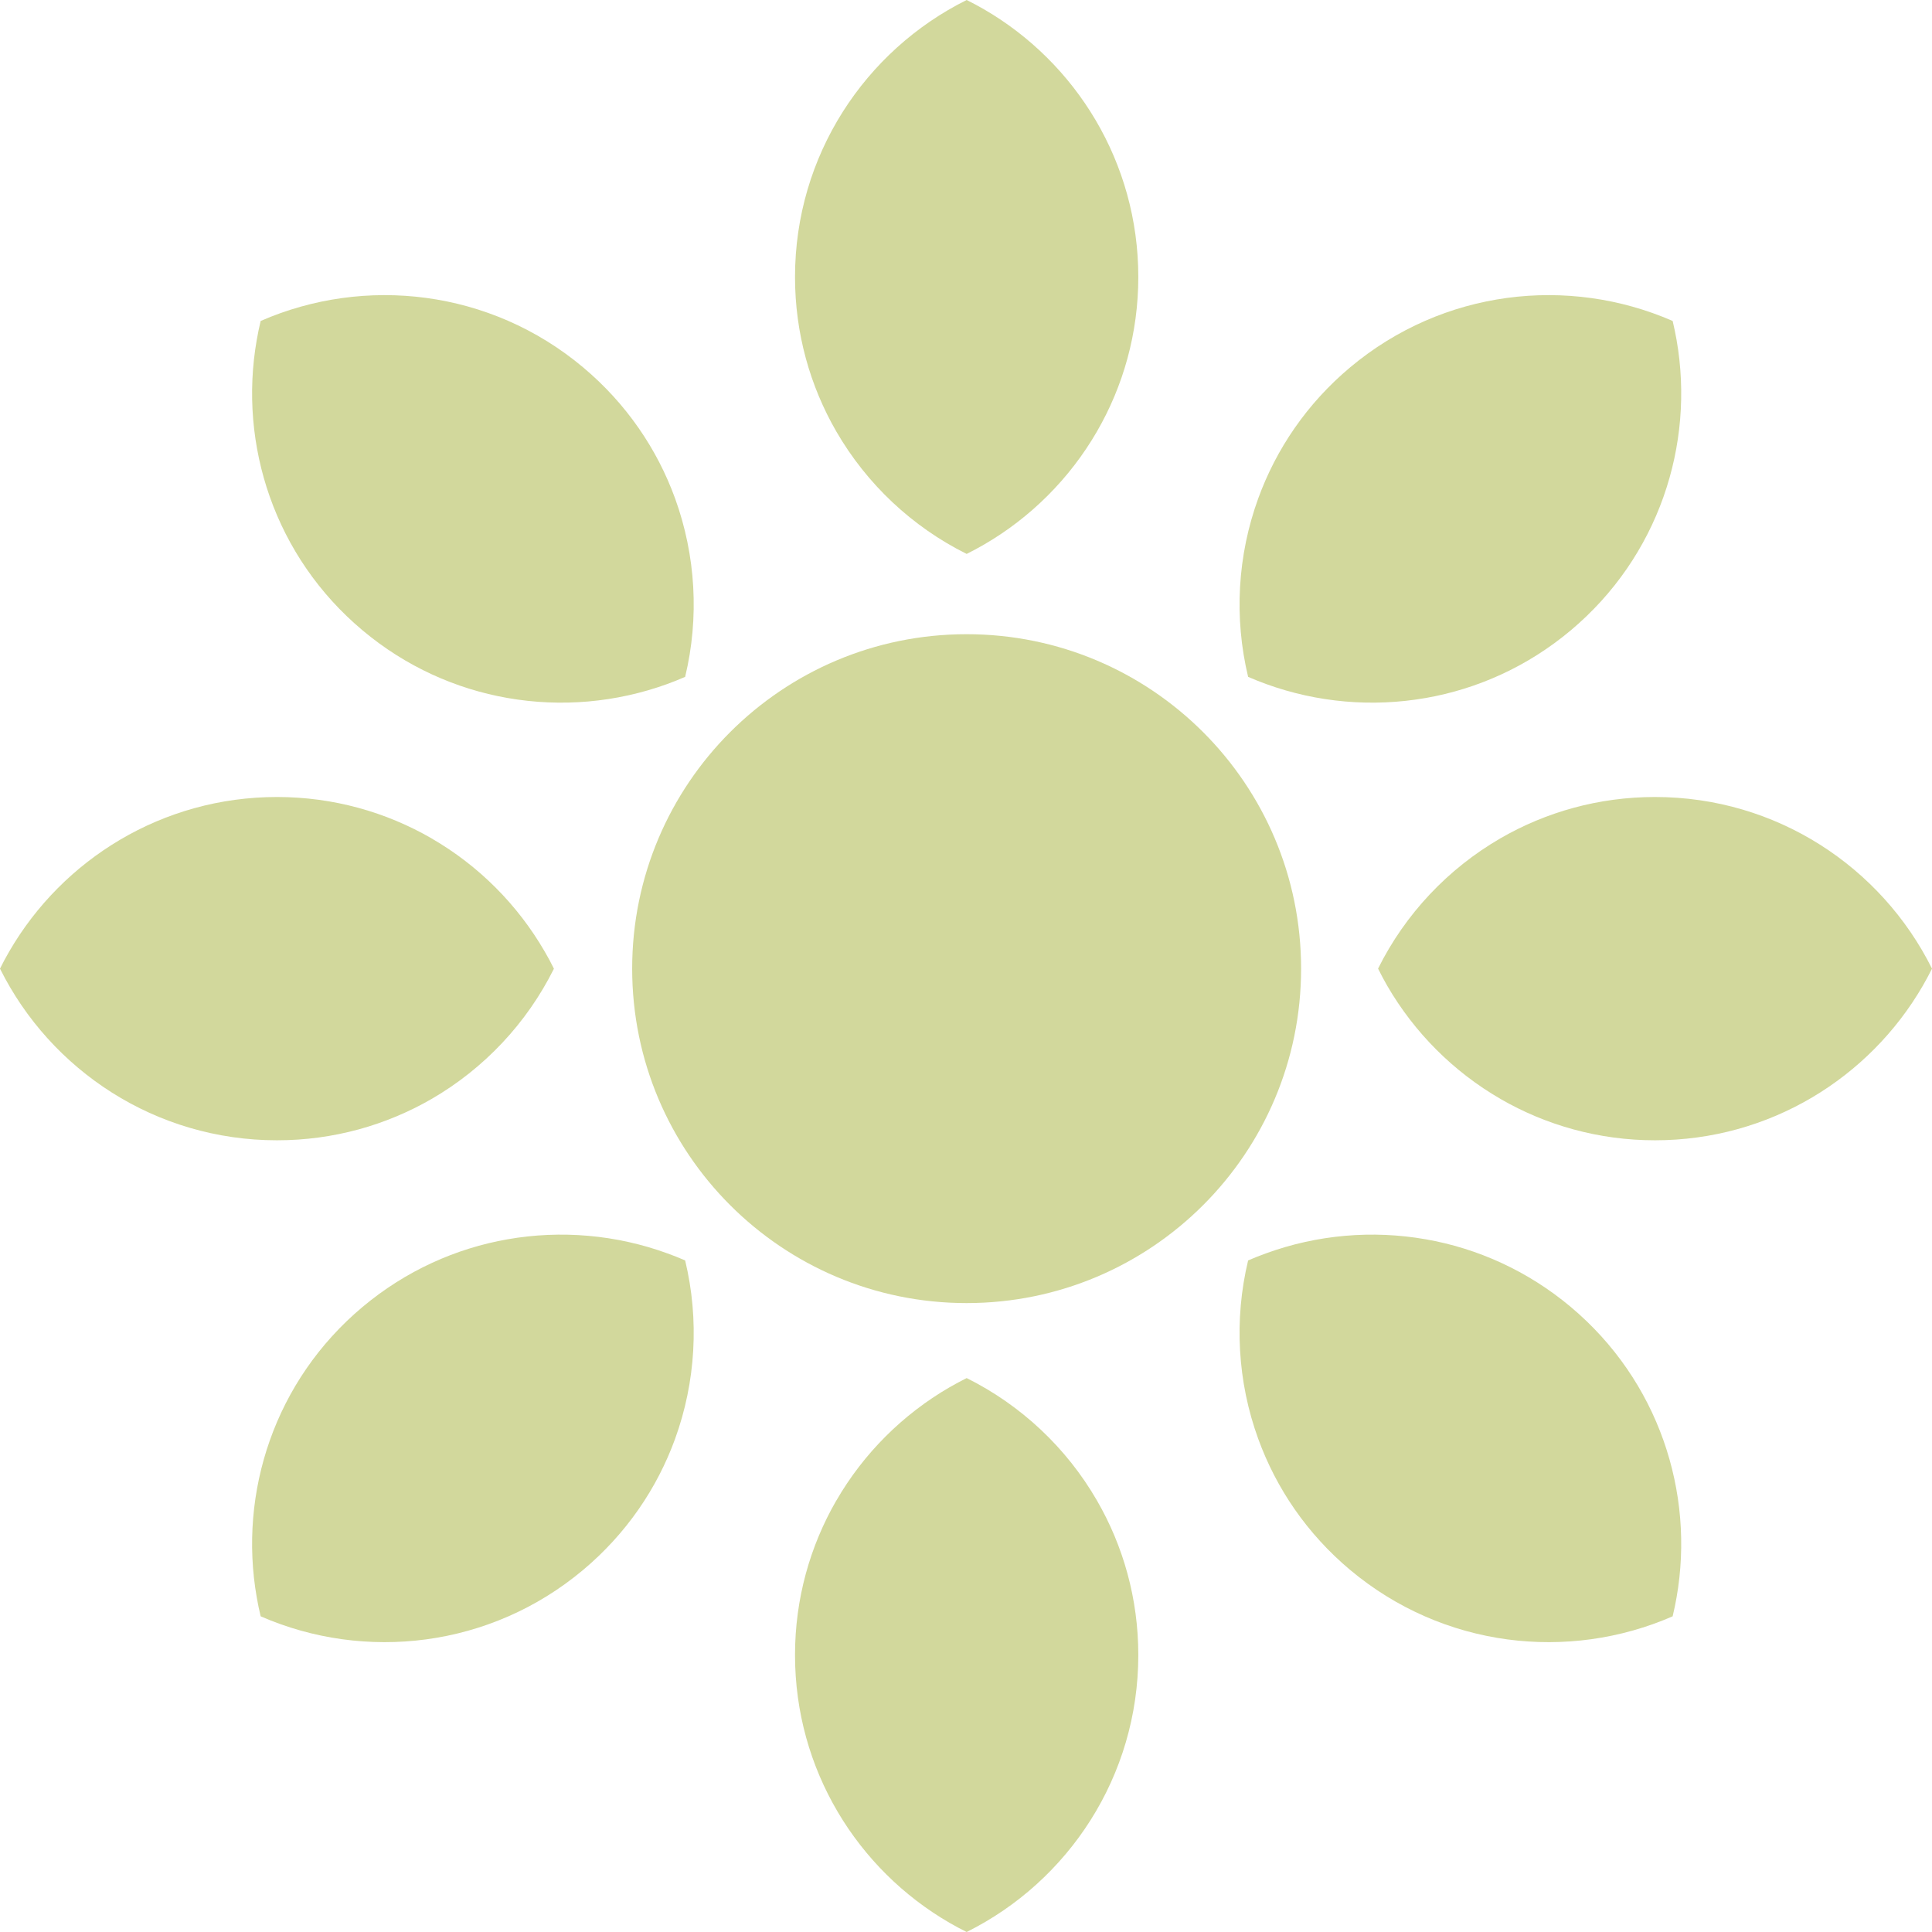
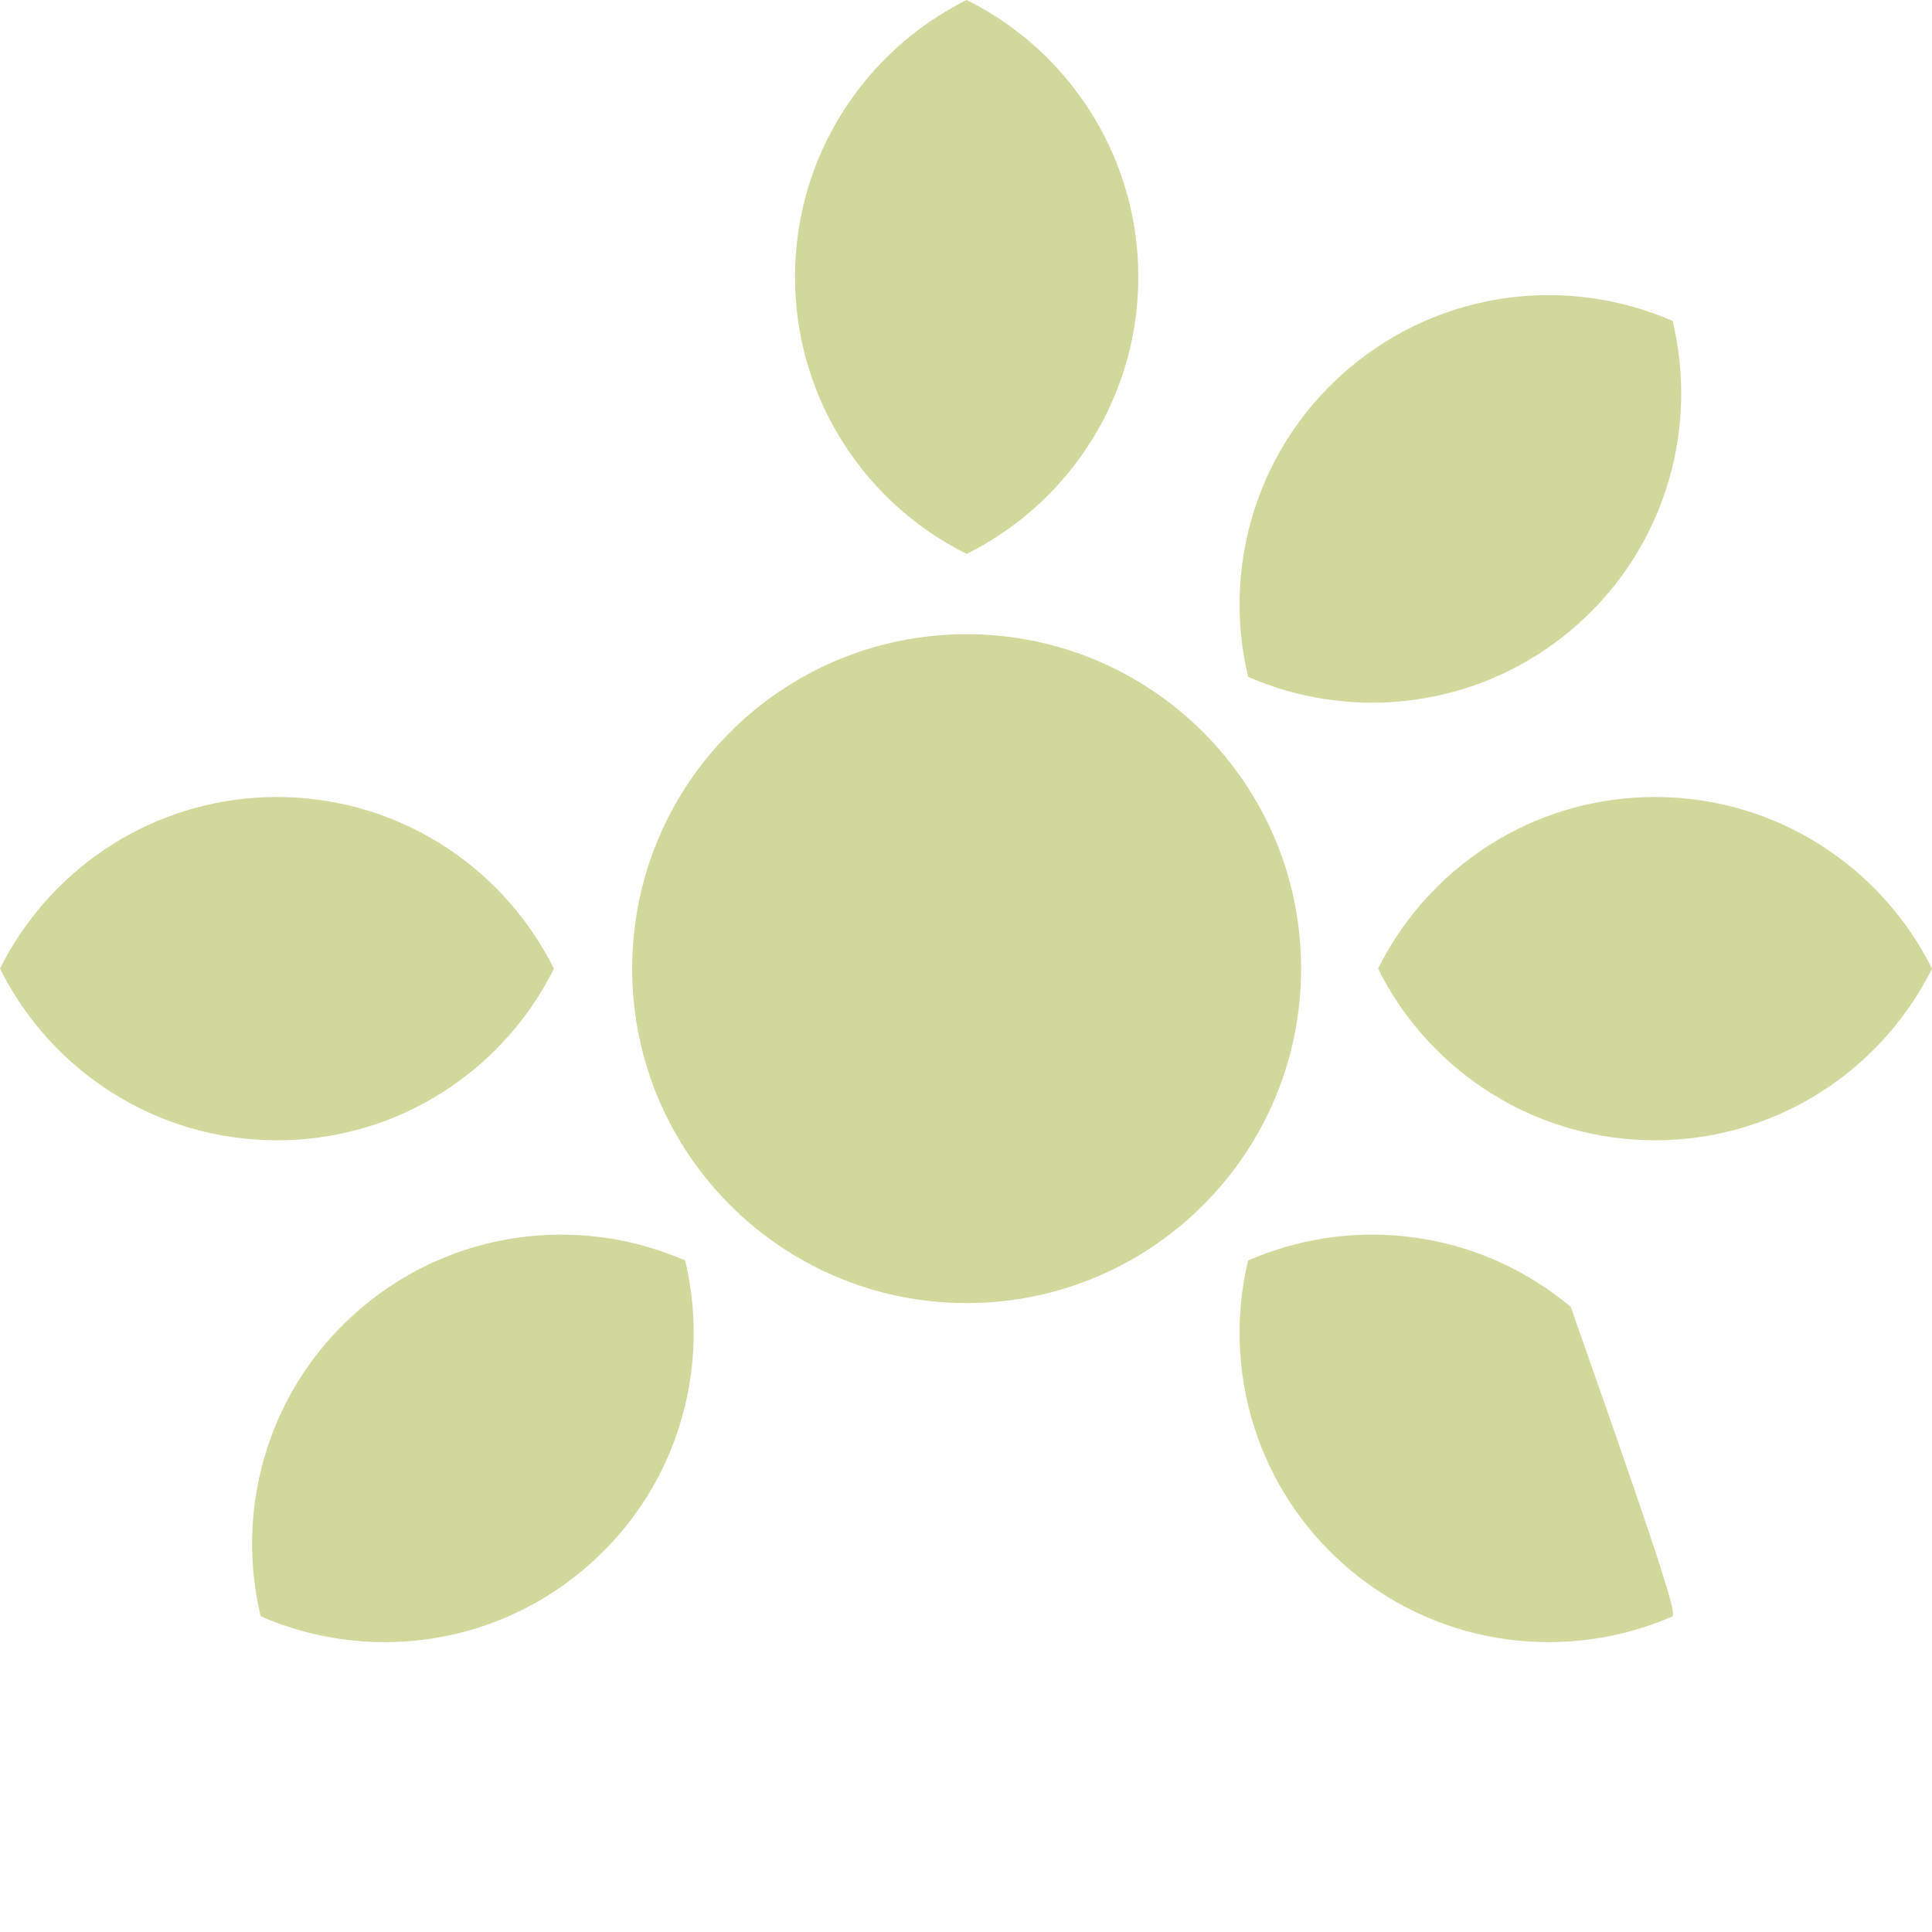
<svg xmlns="http://www.w3.org/2000/svg" width="38" height="38" viewBox="0 0 38 38" fill="none">
  <g clip-path="url(#clip0_2081_417)">
    <path d="M9.985 24.375C8.967 24.553 7.981 24.994 7.132 25.705C5.407 27.151 4.687 29.351 5.05 31.419C5.072 31.544 5.097 31.668 5.127 31.791C7.175 32.685 9.642 32.411 11.47 30.878C12.319 30.166 12.925 29.272 13.278 28.301C13.685 27.18 13.756 25.956 13.476 24.791C13.36 24.741 13.242 24.693 13.123 24.651C12.12 24.286 11.036 24.191 9.985 24.375H9.985Z" fill="#D2D89C" />
-     <path d="M28.041 24.375C29.059 24.553 30.045 24.994 30.894 25.705C32.618 27.151 33.339 29.351 32.976 31.419C32.954 31.544 32.928 31.668 32.899 31.791C30.85 32.685 28.384 32.411 26.555 30.878C25.706 30.166 25.101 29.272 24.748 28.301C24.34 27.18 24.269 25.956 24.549 24.791C24.666 24.741 24.784 24.693 24.903 24.651C25.906 24.286 26.99 24.191 28.04 24.375H28.041Z" fill="#D2D89C" />
-     <path d="M9.985 13.729C8.967 13.551 7.981 13.111 7.132 12.399C5.407 10.953 4.687 8.753 5.05 6.685C5.072 6.56 5.097 6.436 5.127 6.313C7.175 5.419 9.642 5.693 11.47 7.226C12.319 7.938 12.925 8.832 13.278 9.803C13.685 10.925 13.756 12.148 13.476 13.313C13.36 13.363 13.242 13.411 13.123 13.454C12.12 13.818 11.036 13.913 9.985 13.729H9.985Z" fill="#D2D89C" />
+     <path d="M28.041 24.375C29.059 24.553 30.045 24.994 30.894 25.705C32.954 31.544 32.928 31.668 32.899 31.791C30.85 32.685 28.384 32.411 26.555 30.878C25.706 30.166 25.101 29.272 24.748 28.301C24.34 27.18 24.269 25.956 24.549 24.791C24.666 24.741 24.784 24.693 24.903 24.651C25.906 24.286 26.99 24.191 28.04 24.375H28.041Z" fill="#D2D89C" />
    <path d="M28.041 13.729C29.059 13.551 30.045 13.111 30.894 12.399C32.618 10.953 33.339 8.753 32.976 6.685C32.954 6.56 32.928 6.436 32.899 6.313C30.85 5.419 28.384 5.693 26.555 7.226C25.706 7.938 25.101 8.832 24.748 9.803C24.34 10.925 24.269 12.148 24.549 13.313C24.666 13.363 24.784 13.411 24.903 13.454C25.906 13.818 26.99 13.913 28.04 13.729H28.041Z" fill="#D2D89C" />
    <path d="M29.511 21.614C30.406 22.131 31.444 22.428 32.552 22.428C34.803 22.428 36.768 21.204 37.82 19.387C37.883 19.278 37.943 19.166 38 19.052C37.004 17.051 34.939 15.676 32.552 15.676C31.444 15.676 30.405 15.972 29.511 16.489C28.479 17.087 27.638 17.979 27.105 19.051C27.161 19.165 27.221 19.277 27.284 19.387C27.819 20.31 28.588 21.08 29.511 21.613V21.614Z" fill="#D2D89C" />
    <path d="M8.489 16.49C7.594 15.973 6.556 15.676 5.448 15.676C3.197 15.676 1.232 16.9 0.18 18.717C0.116 18.826 0.057 18.938 0 19.052C0.996 21.053 3.061 22.428 5.448 22.428C6.556 22.428 7.594 22.132 8.489 21.615C9.521 21.017 10.362 20.125 10.895 19.053C10.839 18.939 10.779 18.827 10.715 18.718C10.181 17.794 9.412 17.024 8.489 16.491V16.49Z" fill="#D2D89C" />
    <path d="M21.575 8.488C22.093 7.593 22.389 6.555 22.389 5.448C22.389 3.197 21.166 1.232 19.349 0.18C19.239 0.116 19.127 0.057 19.013 0C17.012 0.996 15.637 3.061 15.637 5.448C15.637 6.555 15.933 7.594 16.45 8.488C17.048 9.521 17.94 10.361 19.013 10.895C19.127 10.838 19.238 10.778 19.348 10.715C20.271 10.181 21.041 9.411 21.575 8.488H21.575Z" fill="#D2D89C" />
-     <path d="M16.45 29.512C15.933 30.407 15.637 31.445 15.637 32.552C15.637 34.803 16.86 36.768 18.677 37.82C18.787 37.884 18.898 37.943 19.013 38C21.014 37.004 22.389 34.939 22.389 32.552C22.389 31.445 22.093 30.406 21.575 29.512C20.978 28.479 20.086 27.639 19.013 27.105C18.899 27.162 18.788 27.222 18.678 27.285C17.755 27.82 16.985 28.589 16.451 29.512H16.45Z" fill="#D2D89C" />
    <path d="M19.012 25.63C22.646 25.63 25.591 22.685 25.591 19.052C25.591 15.419 22.646 12.474 19.012 12.474C15.379 12.474 12.434 15.419 12.434 19.052C12.434 22.685 15.379 25.63 19.012 25.63Z" fill="#D2D89C" />
  </g>
  <defs>
    <clipPath id="clip0_2081_417">
      <rect width="38" height="38" fill="white" />
    </clipPath>
  </defs>
</svg>